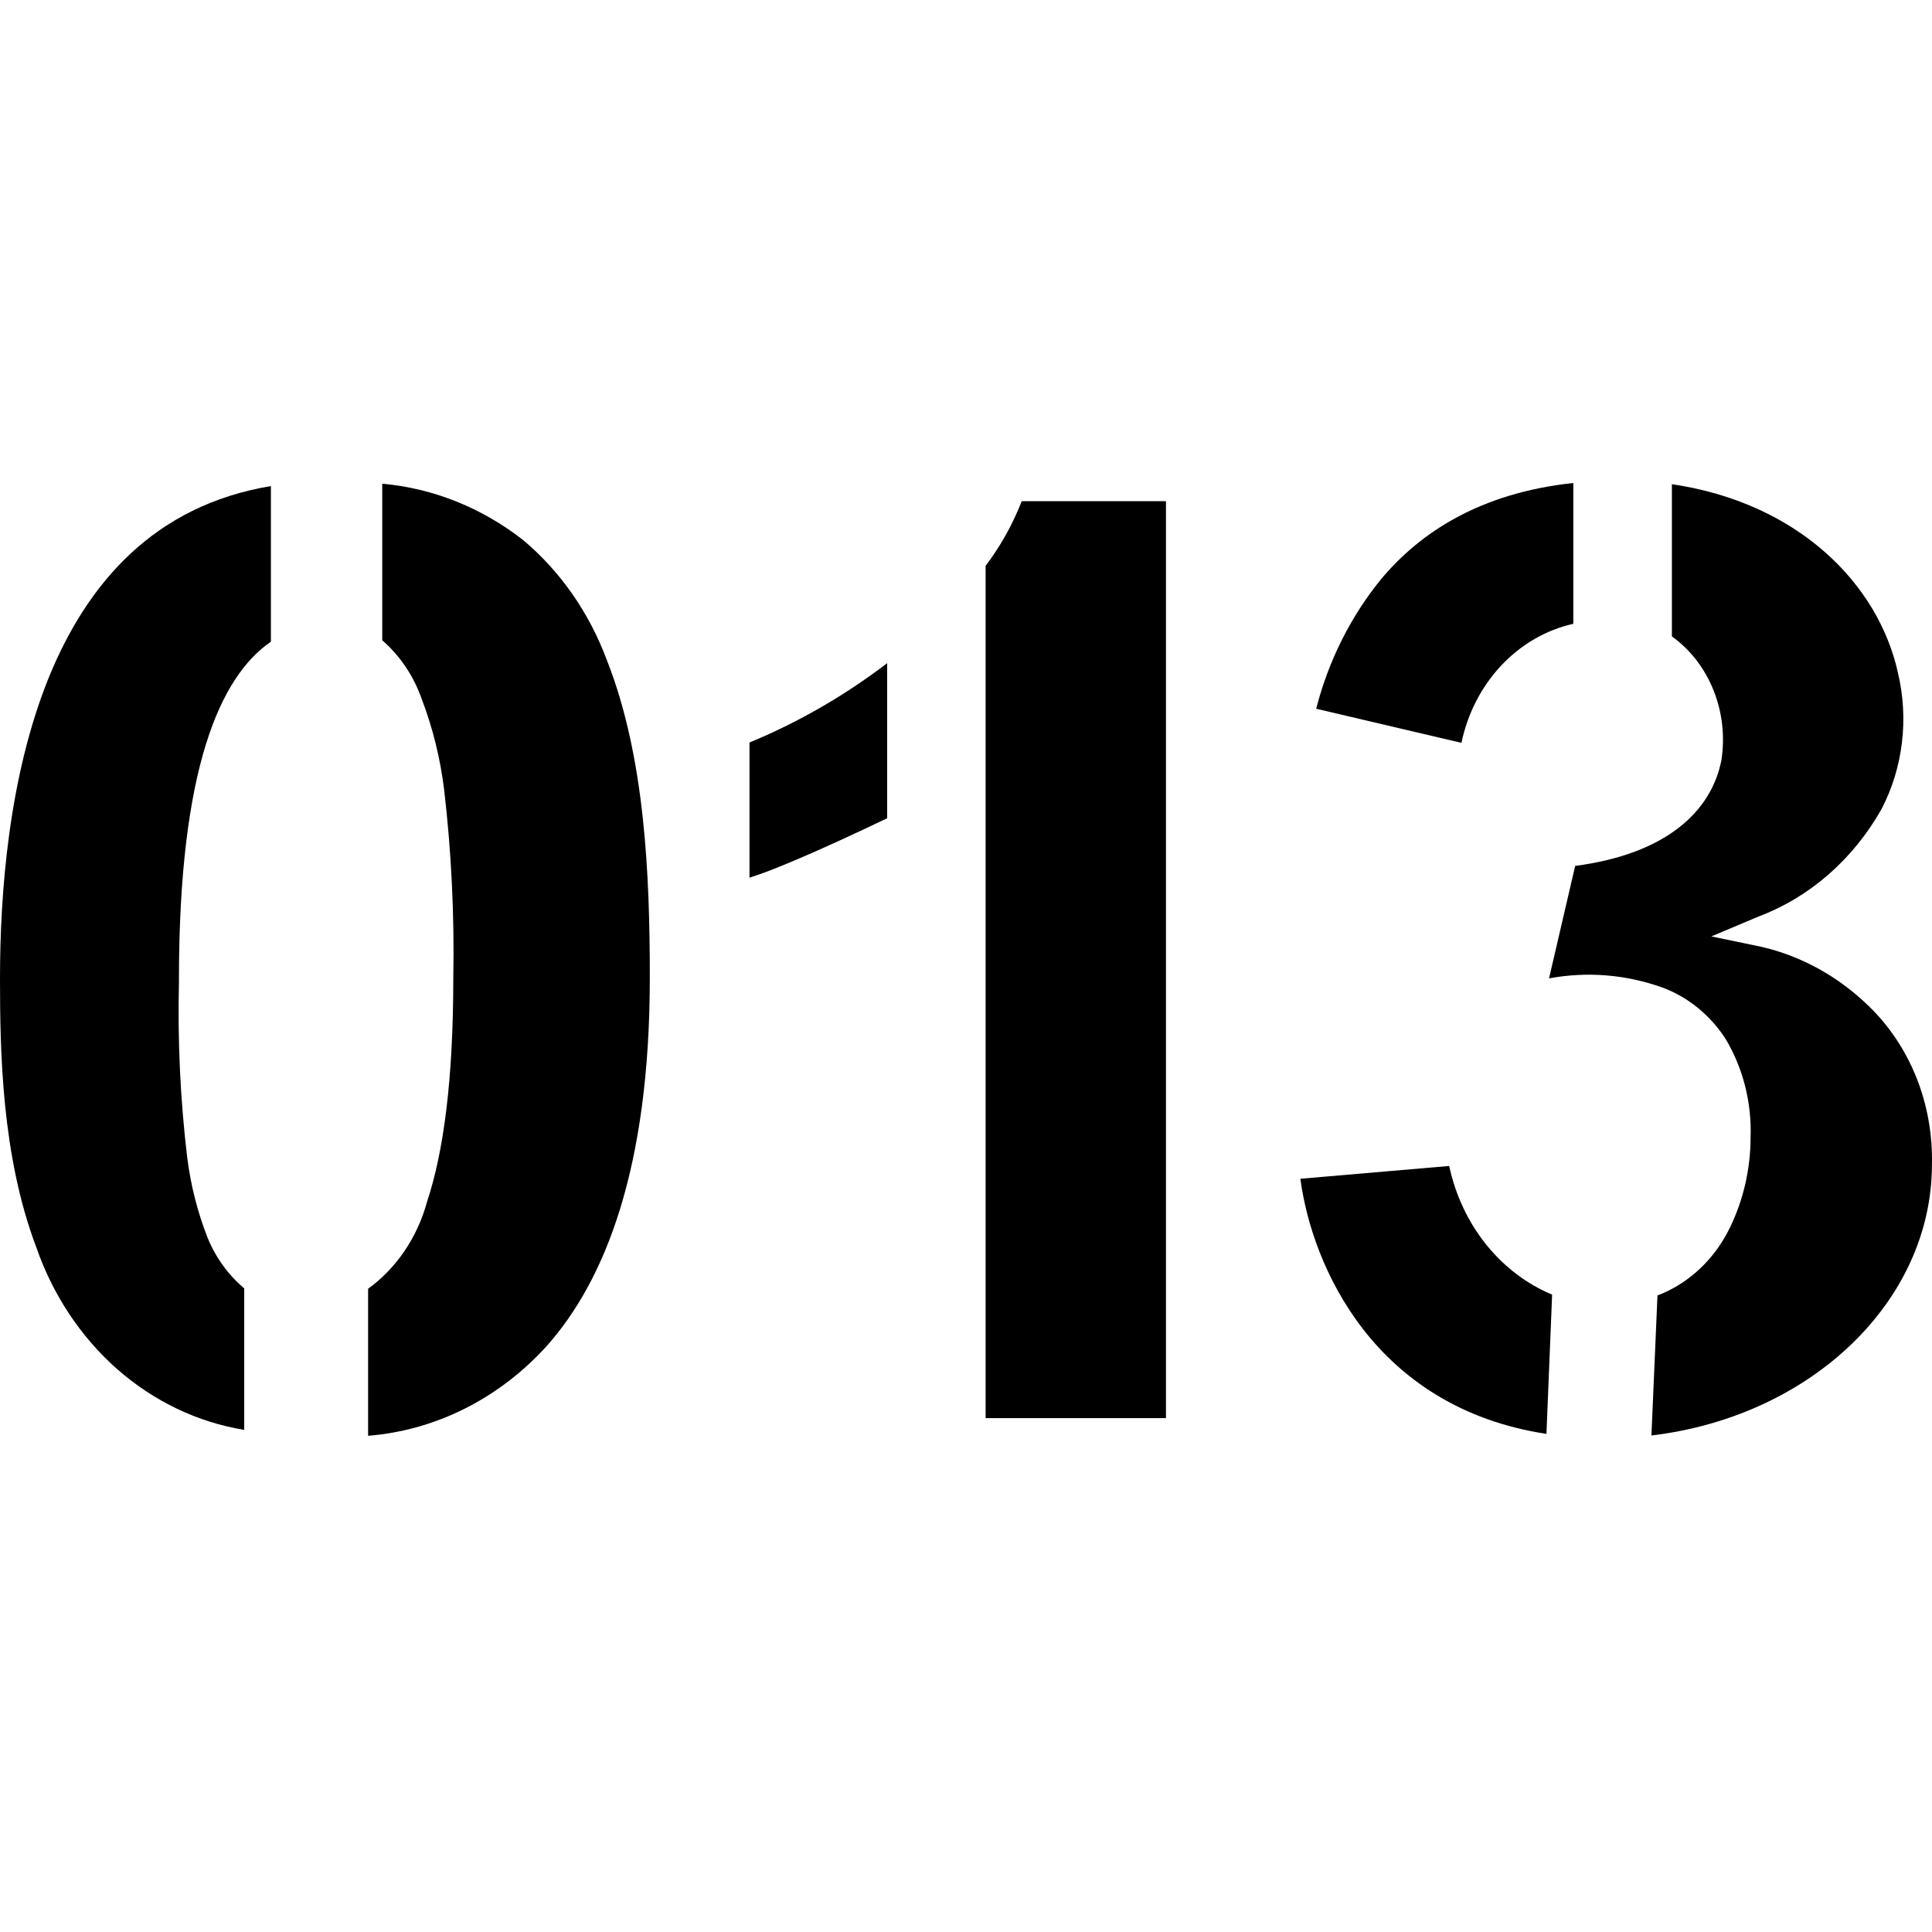
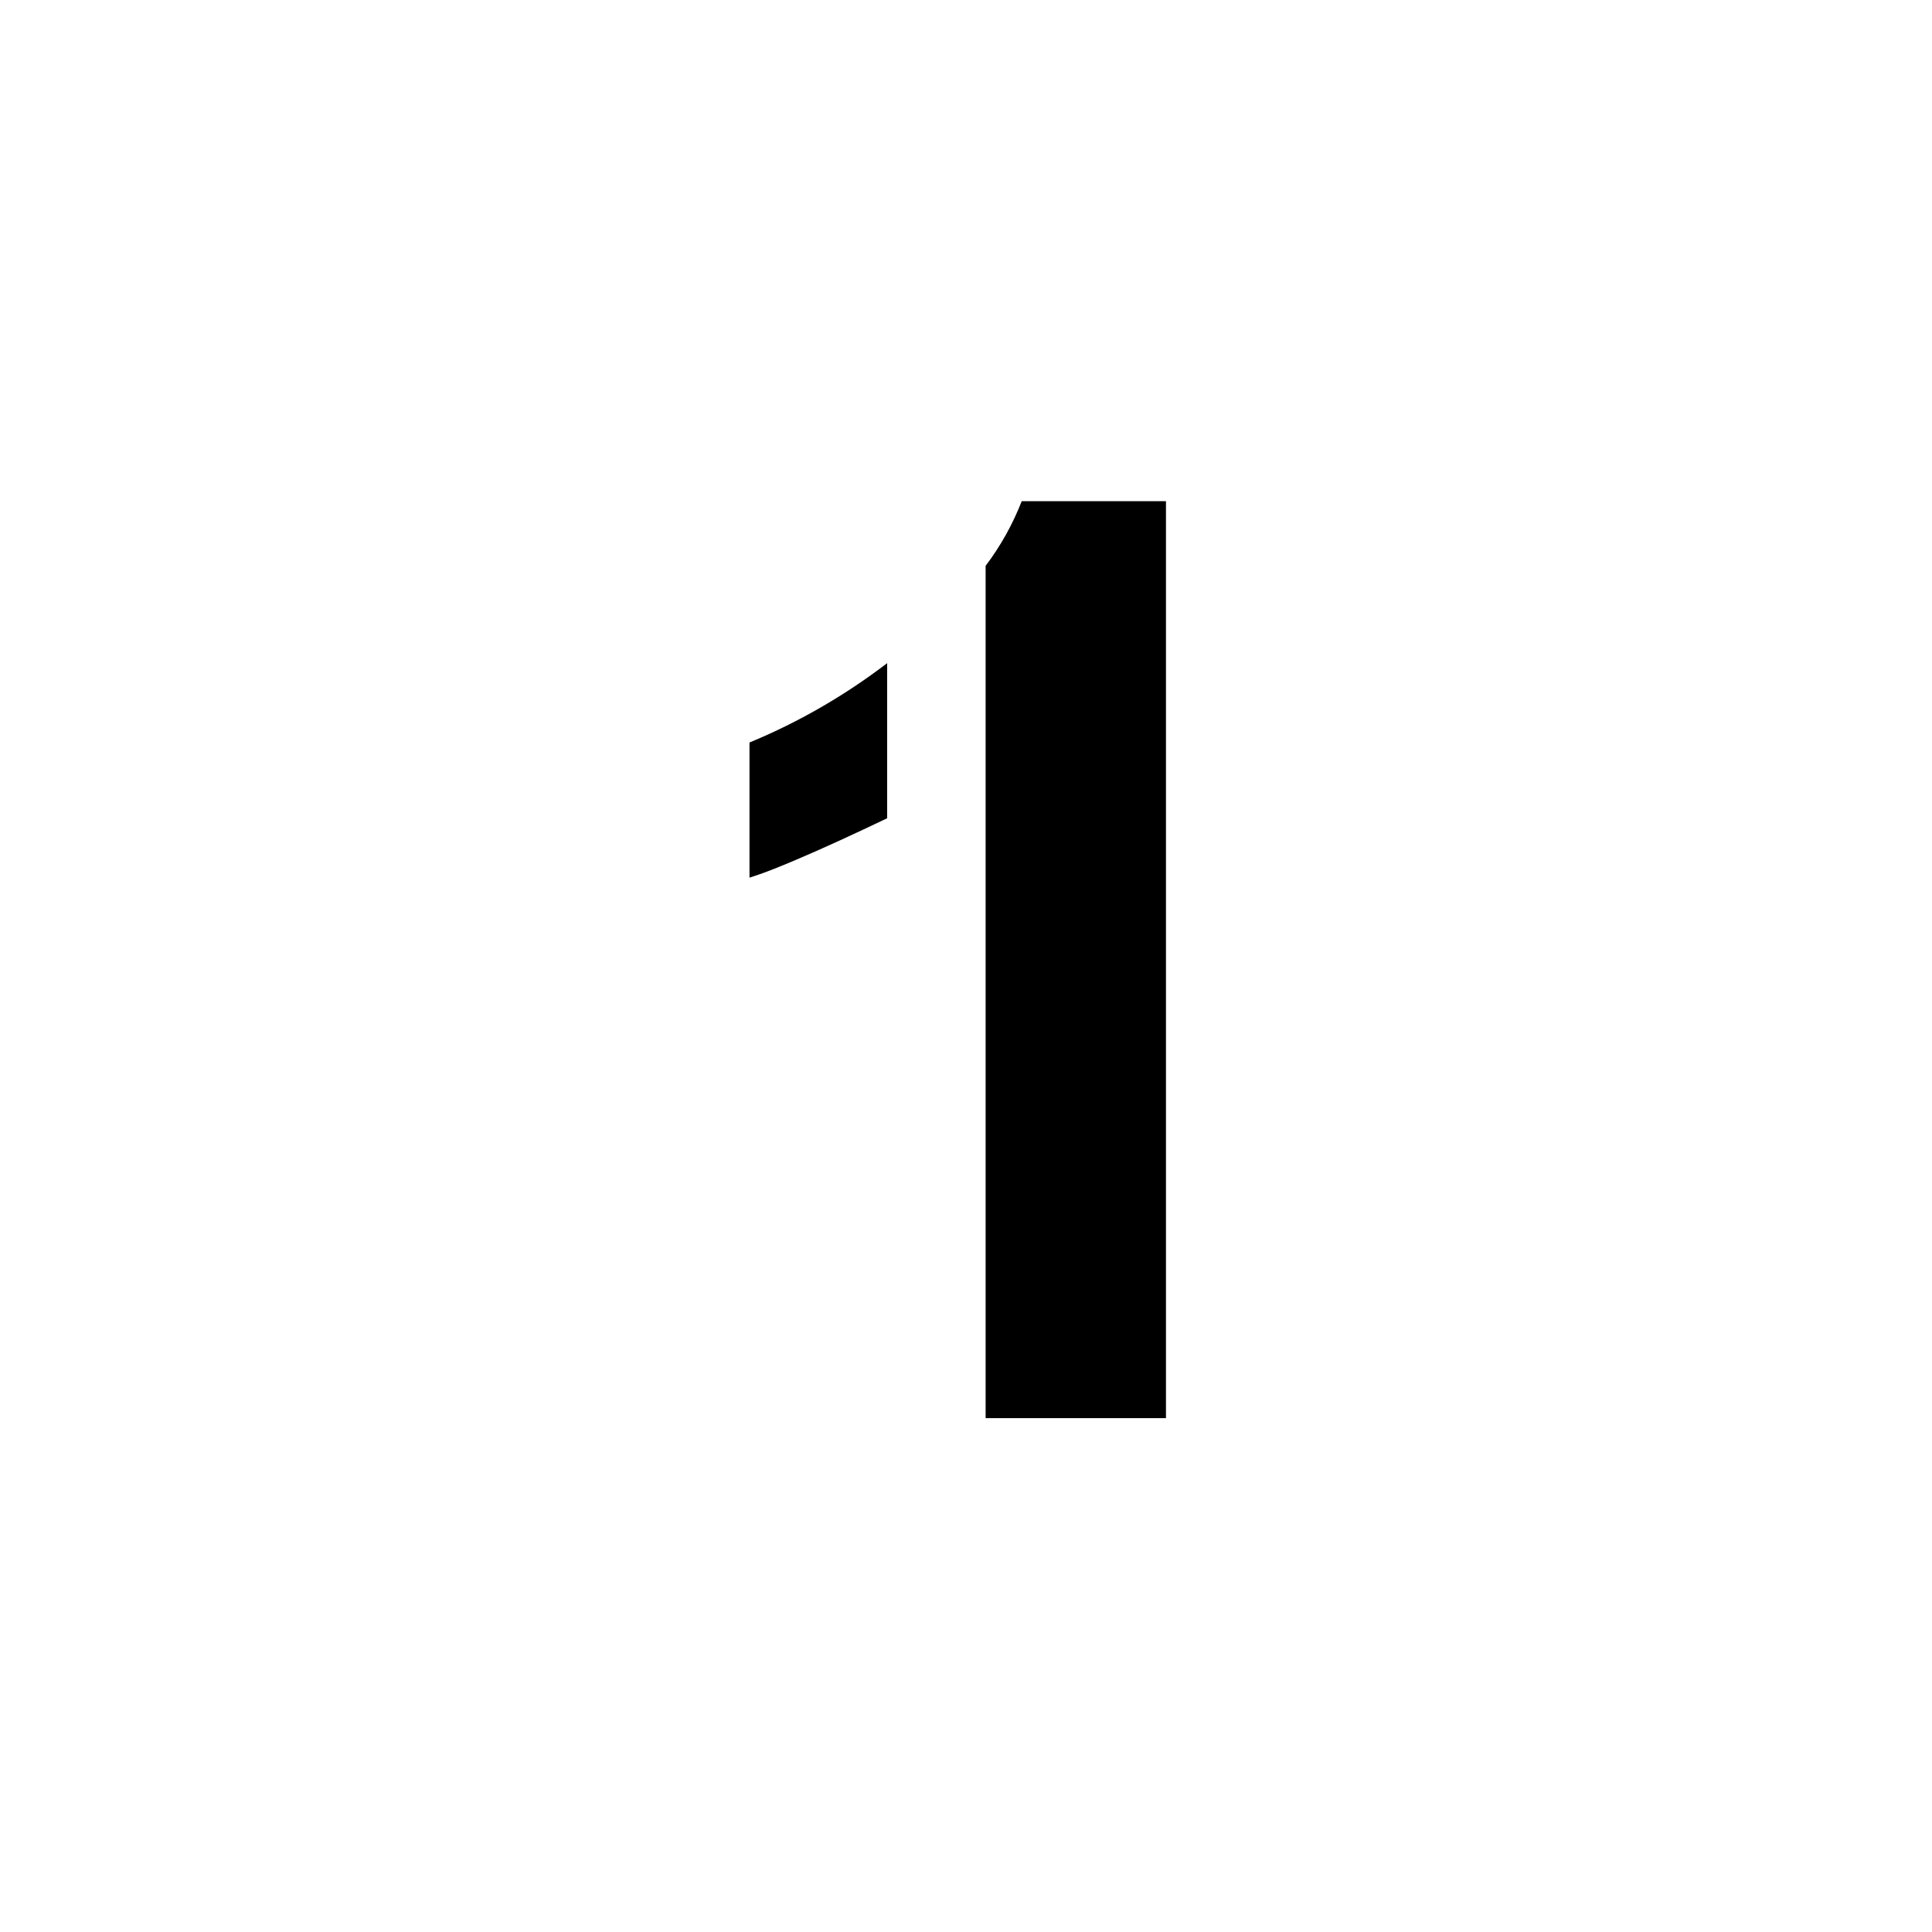
<svg xmlns="http://www.w3.org/2000/svg" width="32" height="32" viewBox="0 0 32 32" fill="none">
-   <path d="M6.331 10.605V8.012C7.171 8.086 7.977 8.408 8.662 8.943C9.283 9.463 9.764 10.155 10.056 10.946C10.686 12.546 10.763 14.518 10.763 16.191C10.763 19.35 10.022 21.21 9.053 22.297C8.265 23.165 7.215 23.692 6.097 23.781V21.346C6.568 21.004 6.915 20.492 7.075 19.899C7.345 19.083 7.508 17.899 7.508 16.191C7.527 15.154 7.477 14.116 7.357 13.086C7.294 12.569 7.17 12.062 6.986 11.58C6.852 11.197 6.625 10.86 6.331 10.605Z" fill="black" />
-   <path d="M4.045 21.339V23.683C3.275 23.558 2.549 23.211 1.943 22.679C1.338 22.146 0.873 21.446 0.599 20.653C0.029 19.146 0 17.423 0 16.209C0 14.799 0.143 12.858 0.812 11.212C1.448 9.659 2.554 8.371 4.487 8.051V10.628C3.649 11.206 2.964 12.715 2.964 16.218V16.268C2.941 17.239 2.986 18.211 3.101 19.174C3.159 19.631 3.272 20.077 3.438 20.5C3.573 20.831 3.782 21.119 4.045 21.339Z" fill="black" />
-   <path d="M27.692 10.541V8.02C29.796 8.33 31.113 9.681 31.435 11.14C31.618 11.904 31.521 12.715 31.164 13.401C30.694 14.233 29.974 14.862 29.126 15.181L28.345 15.51L29.169 15.681C29.828 15.832 30.44 16.168 30.944 16.656C31.286 16.983 31.557 17.389 31.74 17.843C31.922 18.298 32.01 18.79 31.999 19.286C31.999 21.547 30.004 23.46 27.353 23.776L27.453 21.457C27.969 21.261 28.398 20.859 28.653 20.333C28.876 19.875 28.993 19.366 28.995 18.848C29.017 18.266 28.871 17.69 28.578 17.202C28.325 16.815 27.967 16.522 27.555 16.364C26.944 16.141 26.292 16.087 25.657 16.205L26.09 14.342C27.589 14.146 28.348 13.445 28.513 12.585C28.572 12.194 28.526 11.793 28.38 11.43C28.235 11.068 27.996 10.759 27.692 10.541Z" fill="black" />
-   <path d="M25.708 21.443L25.614 23.75C22.763 23.315 21.732 20.977 21.538 19.524L24.003 19.312C24.106 19.792 24.315 20.238 24.612 20.609C24.909 20.98 25.285 21.267 25.708 21.443Z" fill="black" />
-   <path d="M26.059 8V10.332C25.609 10.433 25.195 10.672 24.866 11.022C24.538 11.371 24.308 11.816 24.206 12.304L21.8 11.739C22.004 10.944 22.372 10.21 22.875 9.593C23.516 8.826 24.508 8.165 26.059 8Z" fill="black" />
  <path d="M16.325 9.372C16.57 9.048 16.772 8.688 16.923 8.301H19.312V23.489H16.325V9.372Z" fill="black" />
  <path d="M12.414 14.537V12.298C13.221 11.965 13.987 11.524 14.694 10.984V13.553C14.175 13.801 13.631 14.053 13.169 14.248C12.918 14.354 12.696 14.444 12.516 14.503L12.414 14.537Z" fill="black" />
</svg>